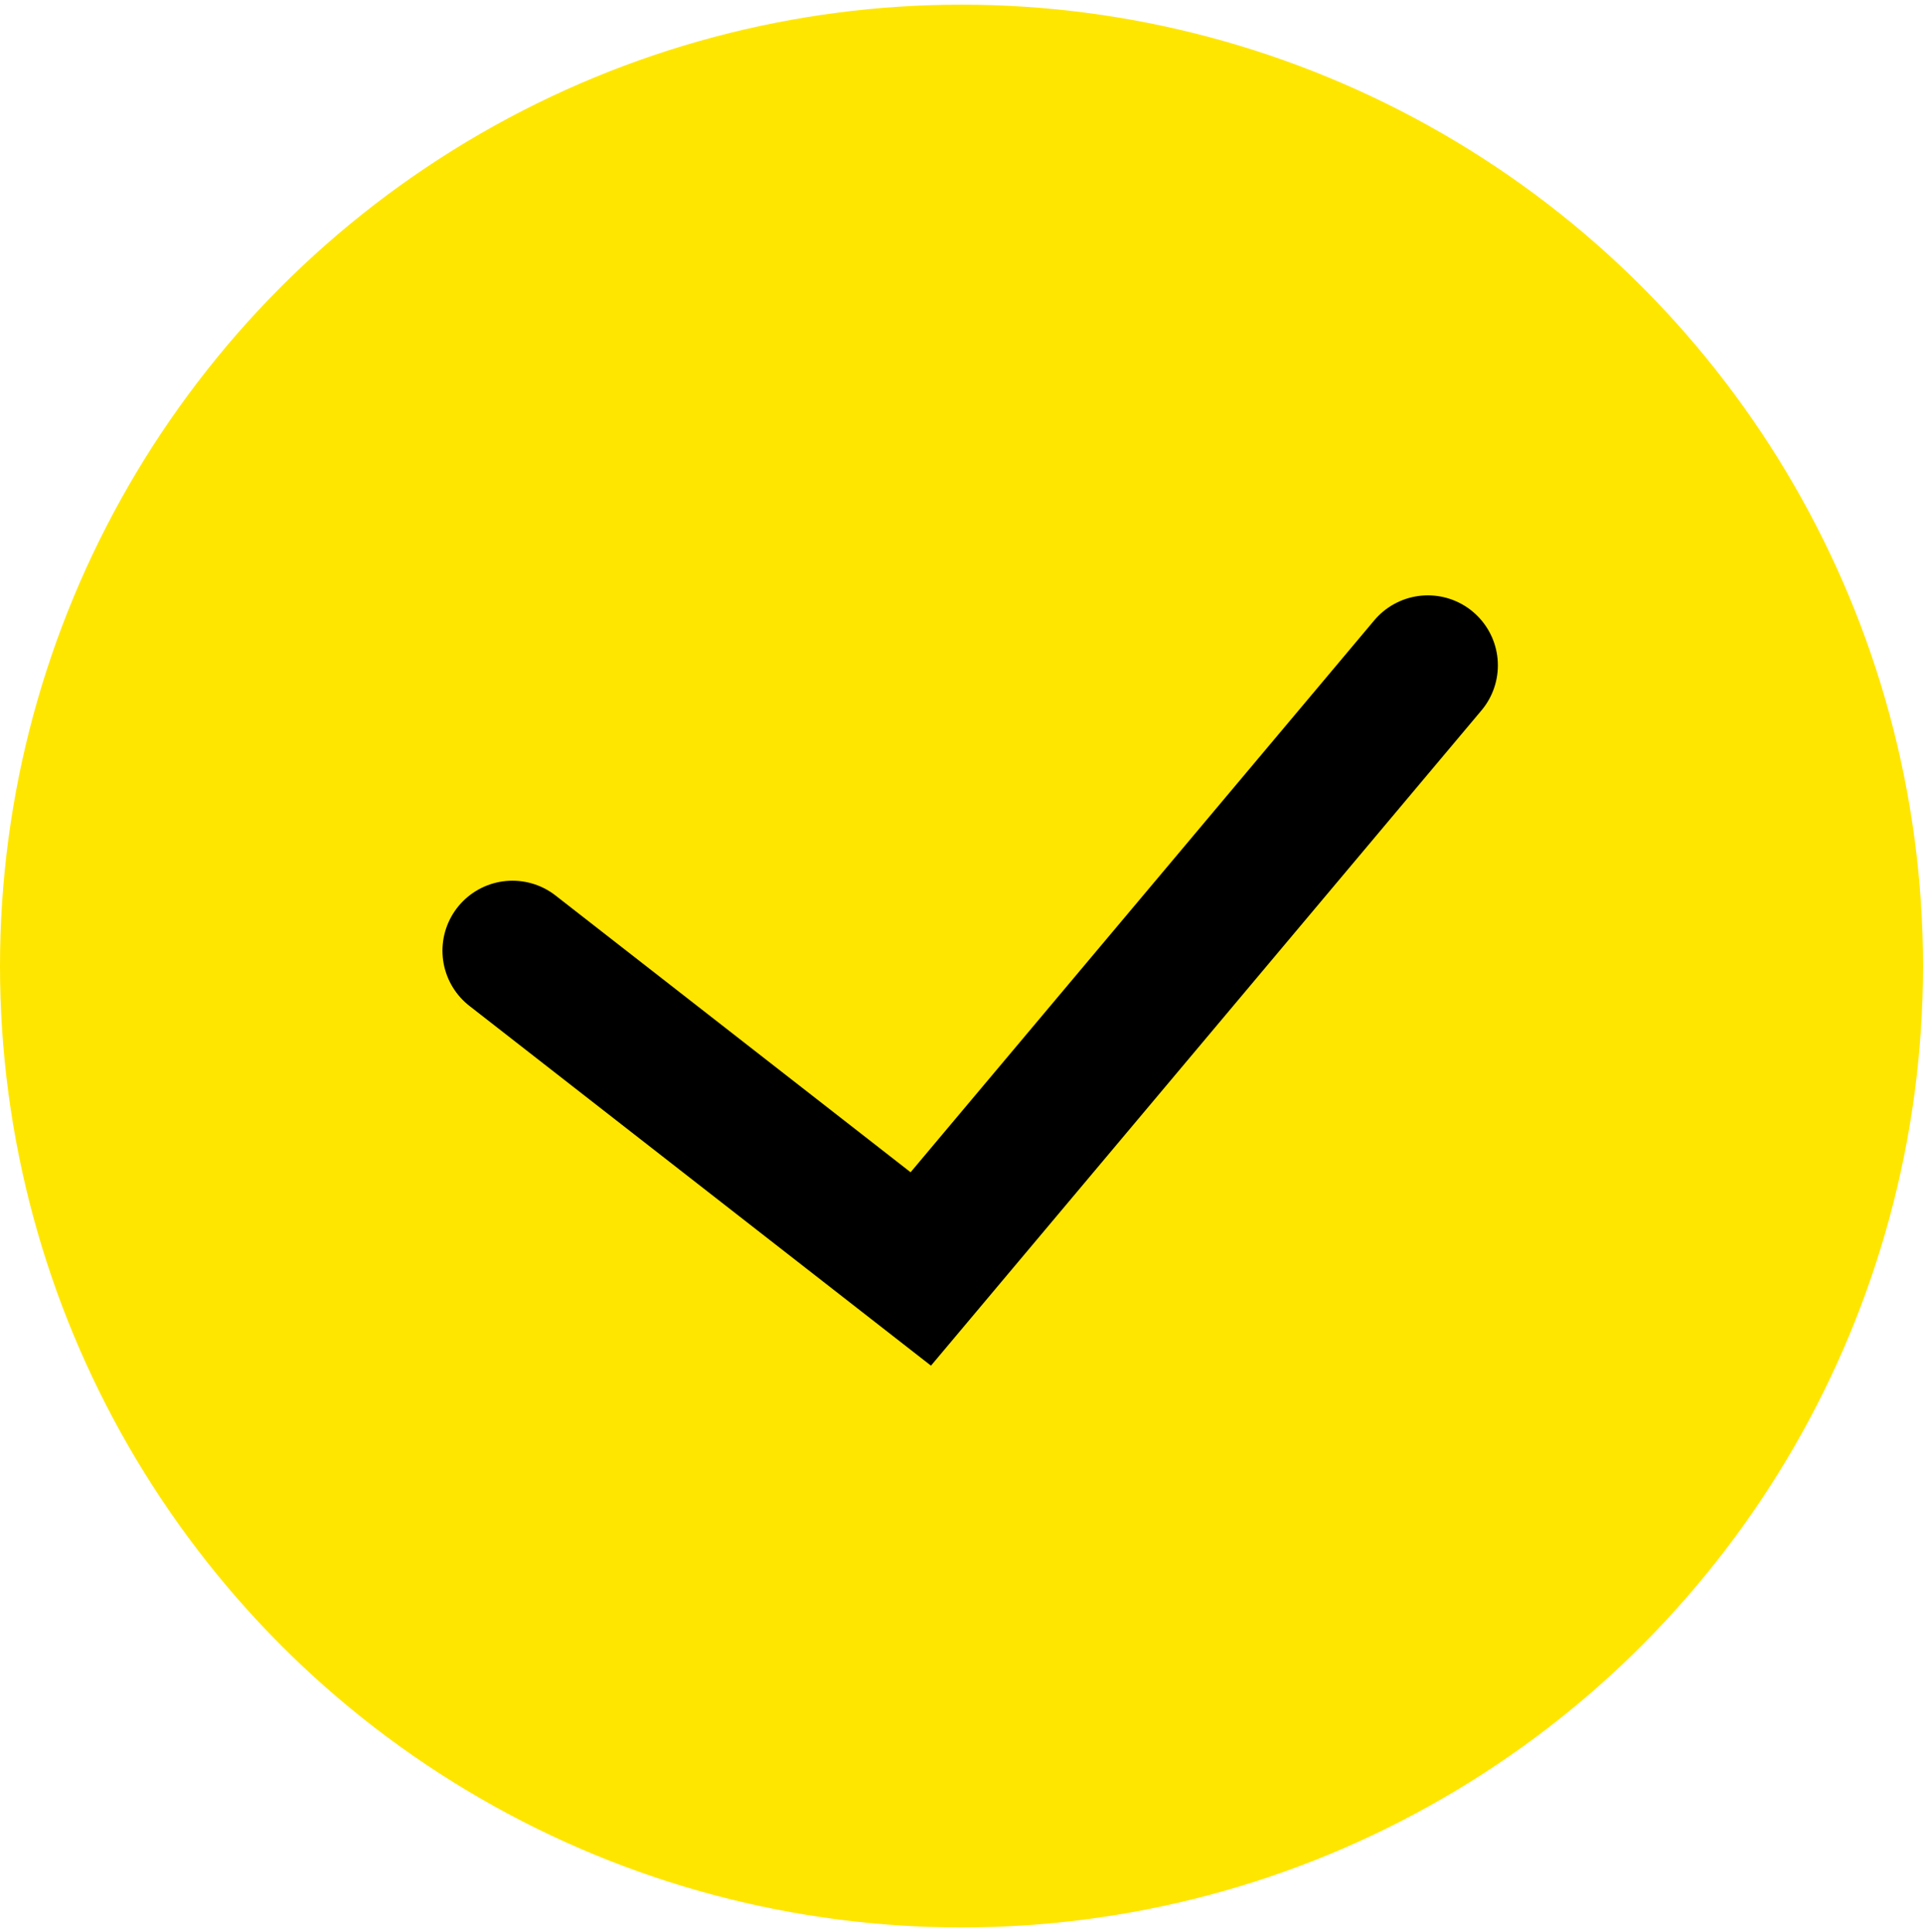
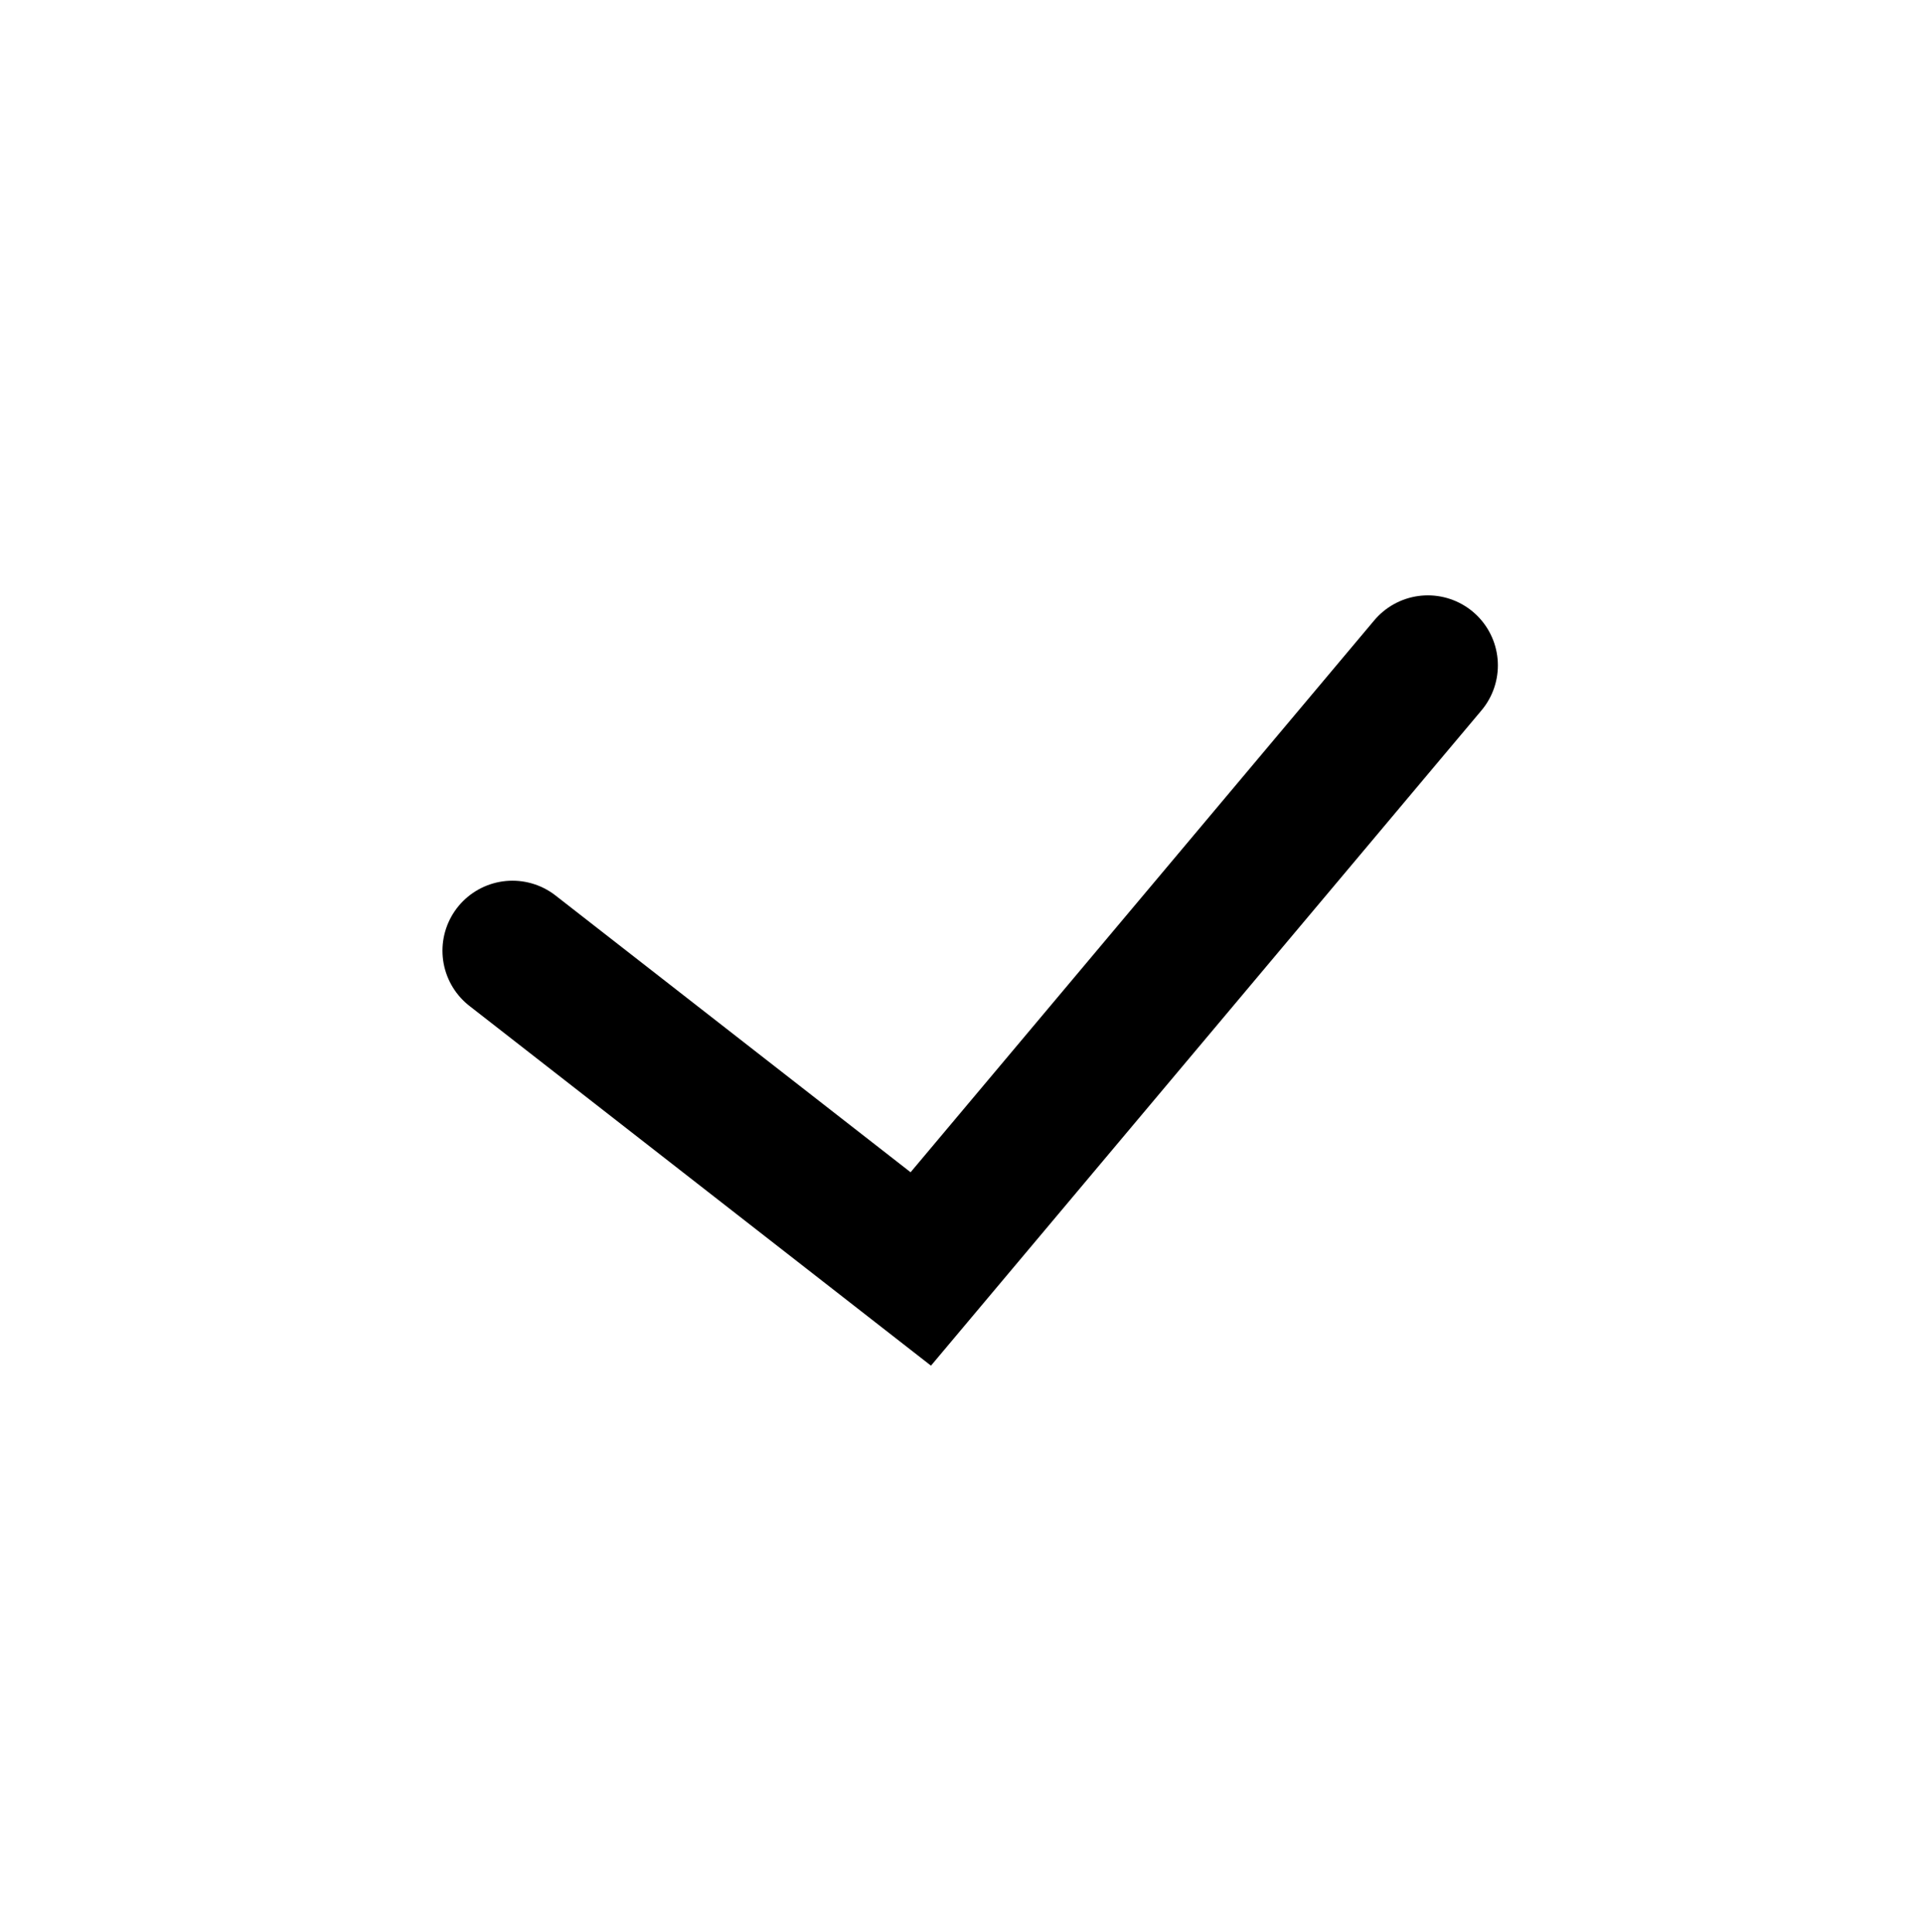
<svg xmlns="http://www.w3.org/2000/svg" width="206" height="207" viewBox="0 0 206 207" fill="none">
-   <circle cx="103" cy="103.5" r="103" fill="#FFE600" />
  <path d="M54.898 101.855L98.638 135.953L152.959 71.285" stroke="black" stroke-width="15" stroke-linecap="round" />
</svg>